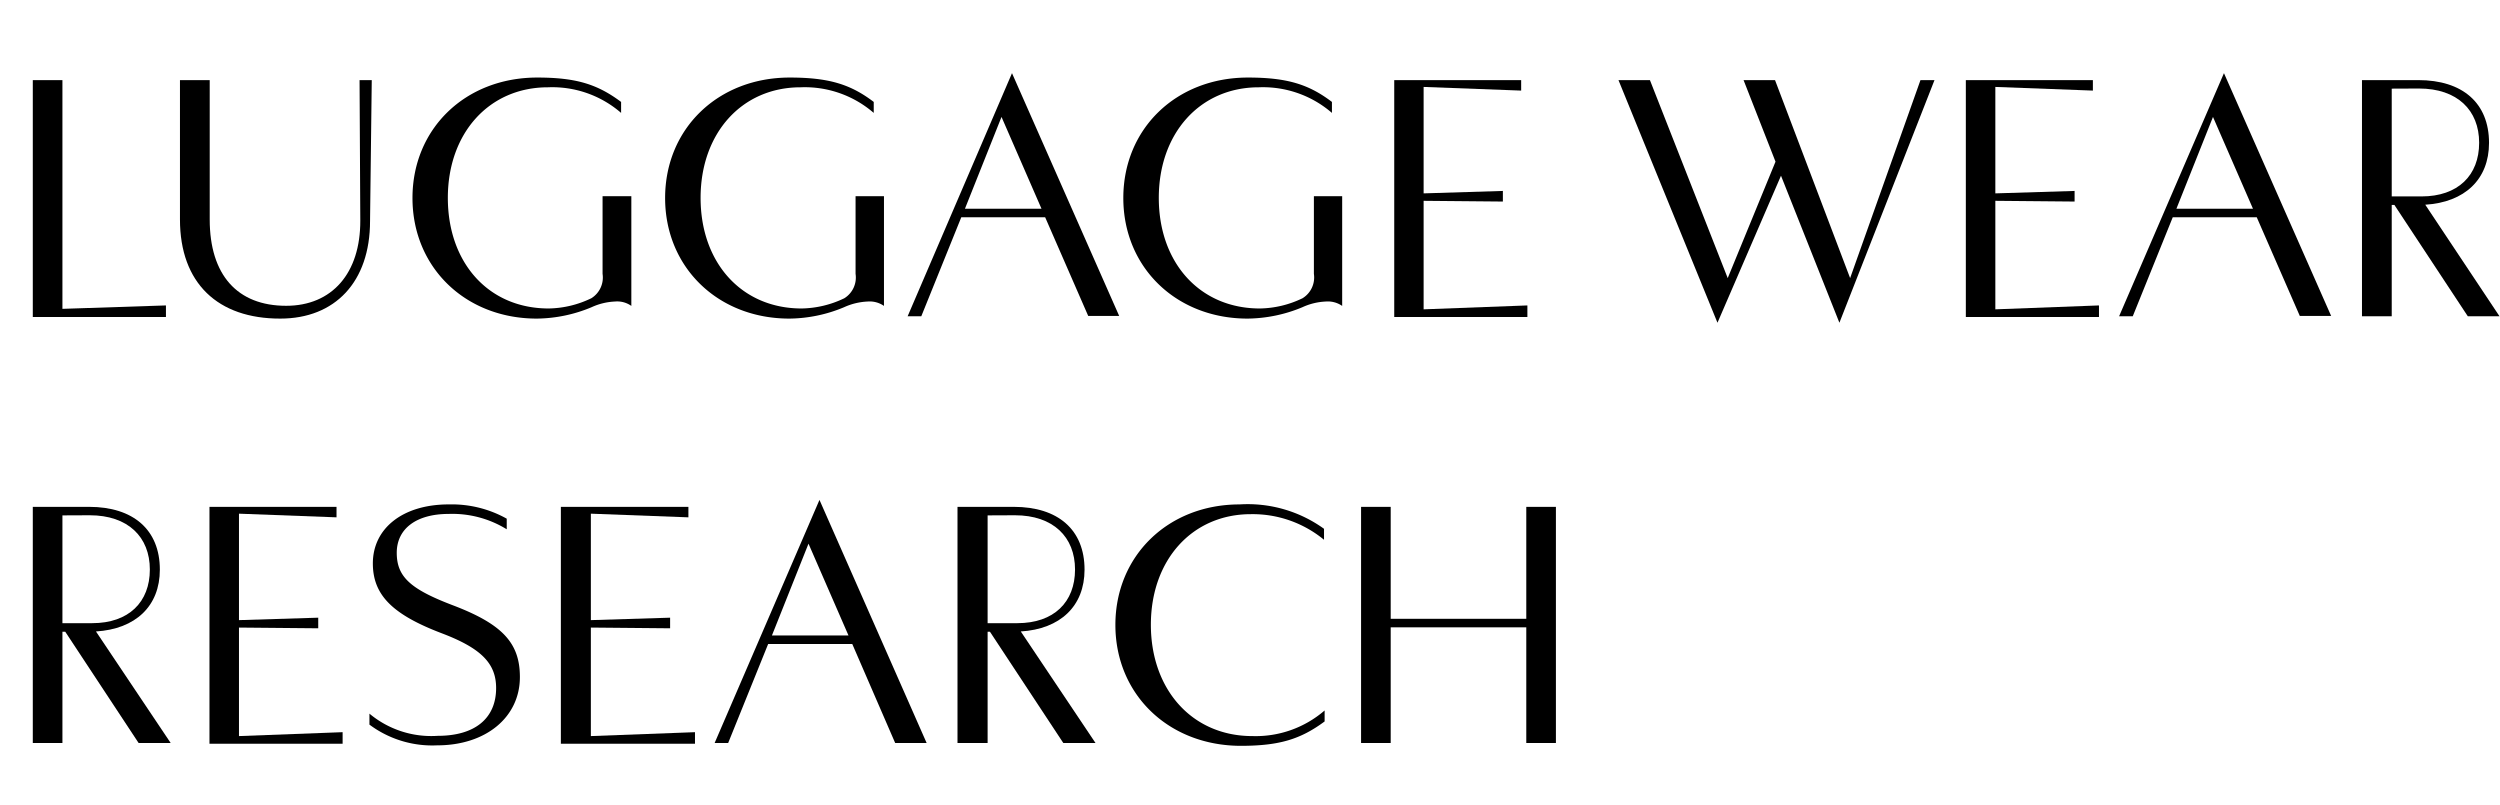
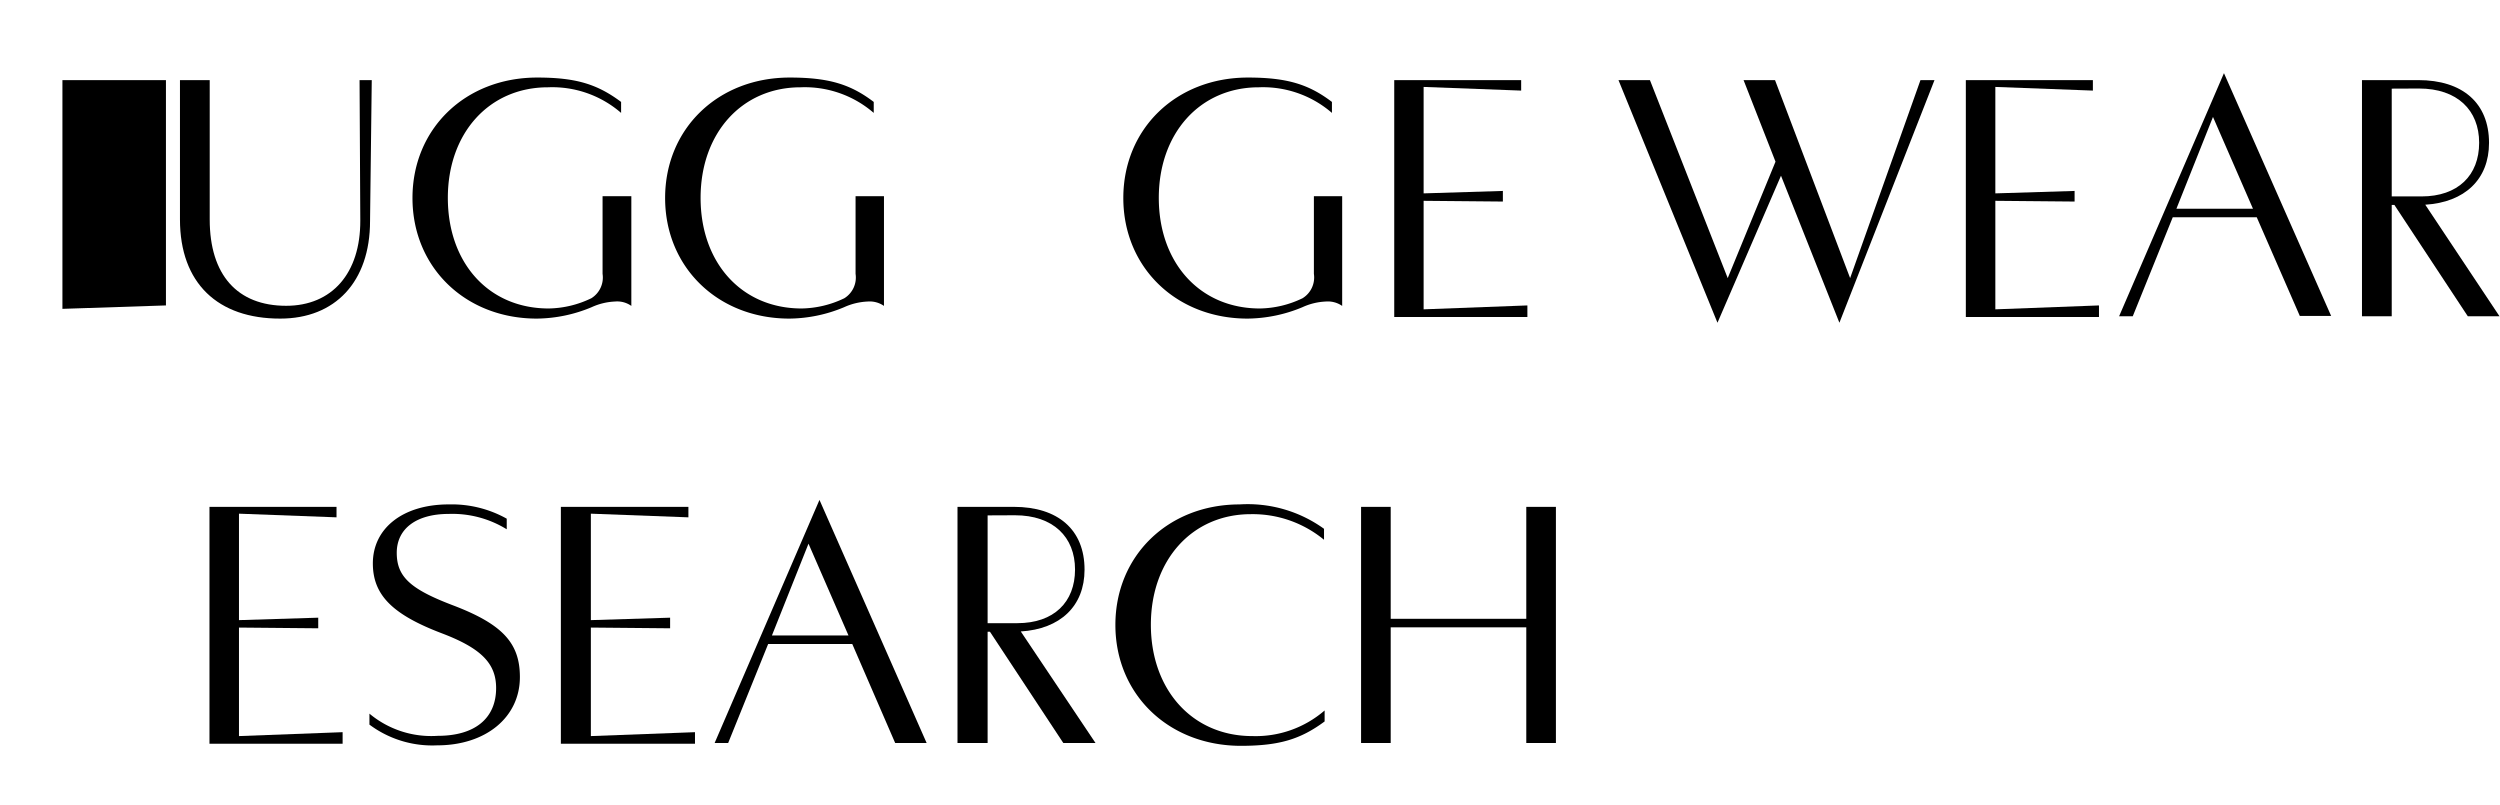
<svg xmlns="http://www.w3.org/2000/svg" viewBox="0 0 205.04 66">
  <defs>
    <style>.cls-1{fill:none;}</style>
  </defs>
  <title>item_7_name</title>
  <g id="レイヤー_2" data-name="レイヤー 2">
    <g id="レイヤー_1-2" data-name="レイヤー 1">
-       <path d="M13.61,25.05V26H2.69V6.57H5.12V25.33Z" />
+       <path d="M13.61,25.05V26V6.57H5.12V25.33Z" />
      <path d="M14.76,18V6.57H17.2V18c0,4.56,2.27,7.08,6.27,7.08,3.75,0,6.1-2.66,6.08-7L29.49,6.57h1l-.14,11.56c0,5-2.88,8-7.36,8C17.87,26.14,14.76,23.23,14.76,18Z" />
      <path d="M51.78,16.09v9a2,2,0,0,0-1.34-.36,5.12,5.12,0,0,0-1.93.47,11.89,11.89,0,0,1-4.48.93c-5.86,0-10.2-4.2-10.2-9.89s4.34-9.88,10.23-9.88c3.22,0,4.95.56,6.88,2v.9a8.61,8.61,0,0,0-6-2.1c-4.82,0-8.21,3.75-8.21,9.07S40.06,25.3,45,25.3a8.3,8.3,0,0,0,3.5-.84,2,2,0,0,0,.92-2V16.09Z" />
      <path d="M72.5,16.09v9a2.06,2.06,0,0,0-1.34-.36,5.21,5.21,0,0,0-1.94.47,11.85,11.85,0,0,1-4.48.93c-5.85,0-10.19-4.2-10.19-9.89s4.34-9.88,10.22-9.88c3.22,0,5,.56,6.89,2v.9a8.64,8.64,0,0,0-6-2.1c-4.81,0-8.2,3.75-8.2,9.07s3.36,9.07,8.29,9.07a8.34,8.34,0,0,0,3.5-.84,2,2,0,0,0,.92-2V16.09Z" />
-       <path d="M85.72,17.82H78.84l-3.28,8.12H74.44L83,6l8.79,19.91H89.25Zm-.3-.7L82.14,9.59l-3,7.53Z" />
      <path d="M110.08,16.09v9a2.06,2.06,0,0,0-1.34-.36,5.12,5.12,0,0,0-1.93.47,11.94,11.94,0,0,1-4.49.93c-5.85,0-10.19-4.2-10.19-9.89s4.34-9.88,10.22-9.88c3.22,0,5,.56,6.89,2v.9a8.64,8.64,0,0,0-6-2.1c-4.81,0-8.2,3.75-8.2,9.07s3.36,9.07,8.29,9.07a8.3,8.3,0,0,0,3.5-.84,2,2,0,0,0,.93-2V16.09Z" />
      <path d="M125.27,25.05V26H114.35V6.57h10.41v.86l-8-.3v8.73l6.5-.2v.87l-6.5-.06v8.9Z" />
      <path d="M150.86,26.47l-4.79-12.06-5.21,12.06-8.12-19.9h2.58l6.38,16.24,3.92-9.55L143,6.57h2.58l6.16,16.24,5.77-16.24h1.15Z" />
      <path d="M172.15,25.05V26H161.23V6.57h10.42v.86l-8-.3v8.73l6.5-.2v.87l-6.5-.06v8.9Z" />
      <path d="M185.09,17.82H178.2l-3.28,8.12H173.8L182.4,6l8.79,19.91h-2.57Zm-.31-.7L181.5,9.59l-3,7.53Z" />
      <path d="M196.38,16.81h-.22v9.13h-2.44V6.57h4.62c3.62,0,5.8,1.87,5.8,5.15,0,3-2,4.87-5.23,5.07L205,25.94H202.4Zm-.22-9.54v8.84h2.44c3,0,4.73-1.73,4.73-4.4s-1.79-4.45-4.93-4.45Z" />
-       <path d="M5.35,51.81H5.12v9.13H2.69V41.57H7.31c3.61,0,5.8,1.87,5.8,5.15,0,3-2,4.87-5.24,5.07L14,60.94H11.37Zm-.23-9.54v8.84H7.56c3,0,4.73-1.73,4.73-4.4s-1.79-4.45-4.93-4.45Z" />
      <path d="M28.1,60.05V61H17.18V41.57H27.6v.86l-8-.3v8.73l6.5-.2v.87l-6.5-.06v8.9Z" />
      <path d="M30.3,59.43v-.9a7.91,7.91,0,0,0,5.6,1.82c3.05,0,4.79-1.43,4.79-3.92,0-2-1.2-3.25-4.43-4.48-4.06-1.54-5.68-3.14-5.68-5.74,0-2.88,2.46-4.84,6.22-4.84a9.24,9.24,0,0,1,4.76,1.17v.87a8.51,8.51,0,0,0-4.76-1.26c-2.64,0-4.26,1.2-4.26,3.19s1.15,3,4.7,4.34c4,1.54,5.4,3.08,5.4,5.85,0,3.3-2.8,5.6-6.78,5.6A8.61,8.61,0,0,1,30.3,59.43Z" />
      <path d="M57,60.05V61H46V41.57H56.46v.86l-8-.3v8.73l6.5-.2v.87l-6.5-.06v8.9Z" />
      <path d="M69.9,52.82H63l-3.28,8.12H58.61L67.21,41,76,60.94H73.42Zm-.31-.7-3.28-7.53-3,7.53Z" />
      <path d="M81.19,51.81H81v9.13H78.53V41.57h4.62c3.62,0,5.8,1.87,5.8,5.15,0,3-2,4.87-5.23,5.07l6.13,9.15H87.21ZM81,42.27v8.84h2.44c3,0,4.73-1.73,4.73-4.4s-1.79-4.45-4.93-4.45Z" />
      <path d="M91.48,51.25c0-5.68,4.34-9.88,10.19-9.88a10.69,10.69,0,0,1,6.92,2v.9a9.2,9.2,0,0,0-6-2.1c-4.81,0-8.2,3.75-8.2,9.07s3.39,9.13,8.32,9.13a8.64,8.64,0,0,0,5.93-2.1v.9c-2,1.48-3.75,2-6.91,2C95.82,61.14,91.48,56.94,91.48,51.25Z" />
      <path d="M127.61,41.57V60.94h-2.43V51.45H114.06v9.49h-2.43V41.57h2.43v9.18h11.12V41.57Z" />
      <rect class="cls-1" width="205.04" height="66" />
    </g>
  </g>
</svg>